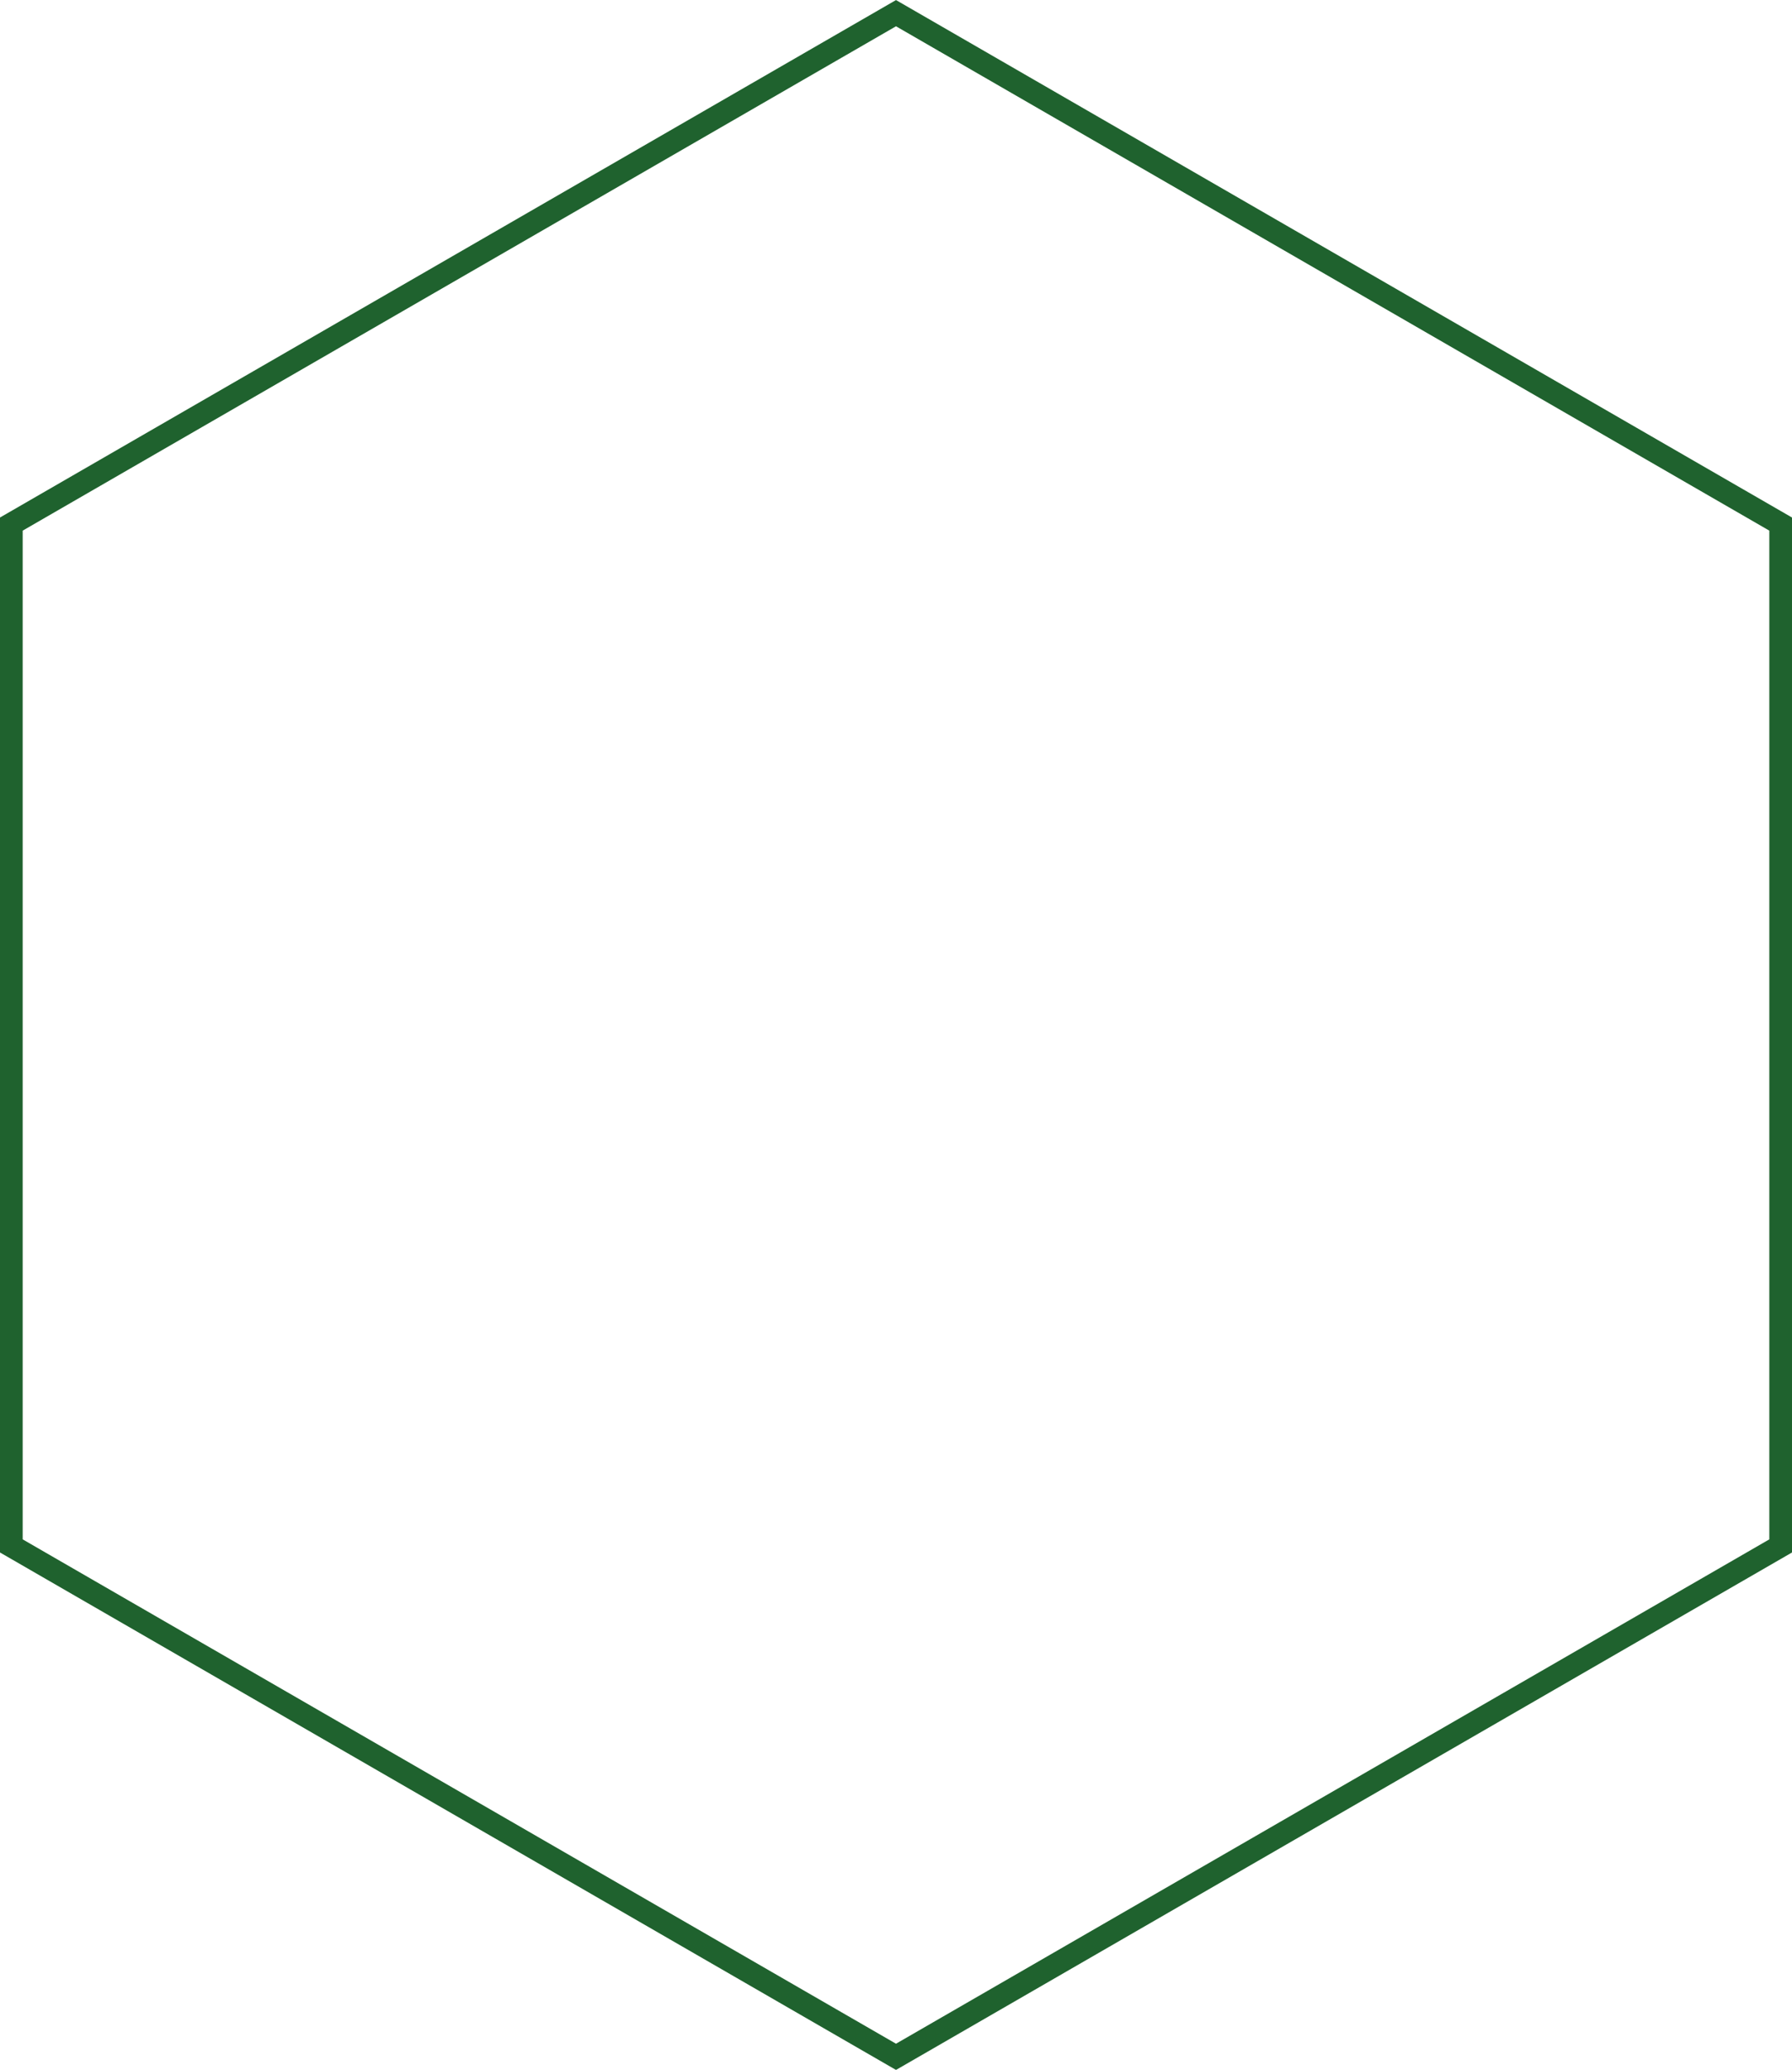
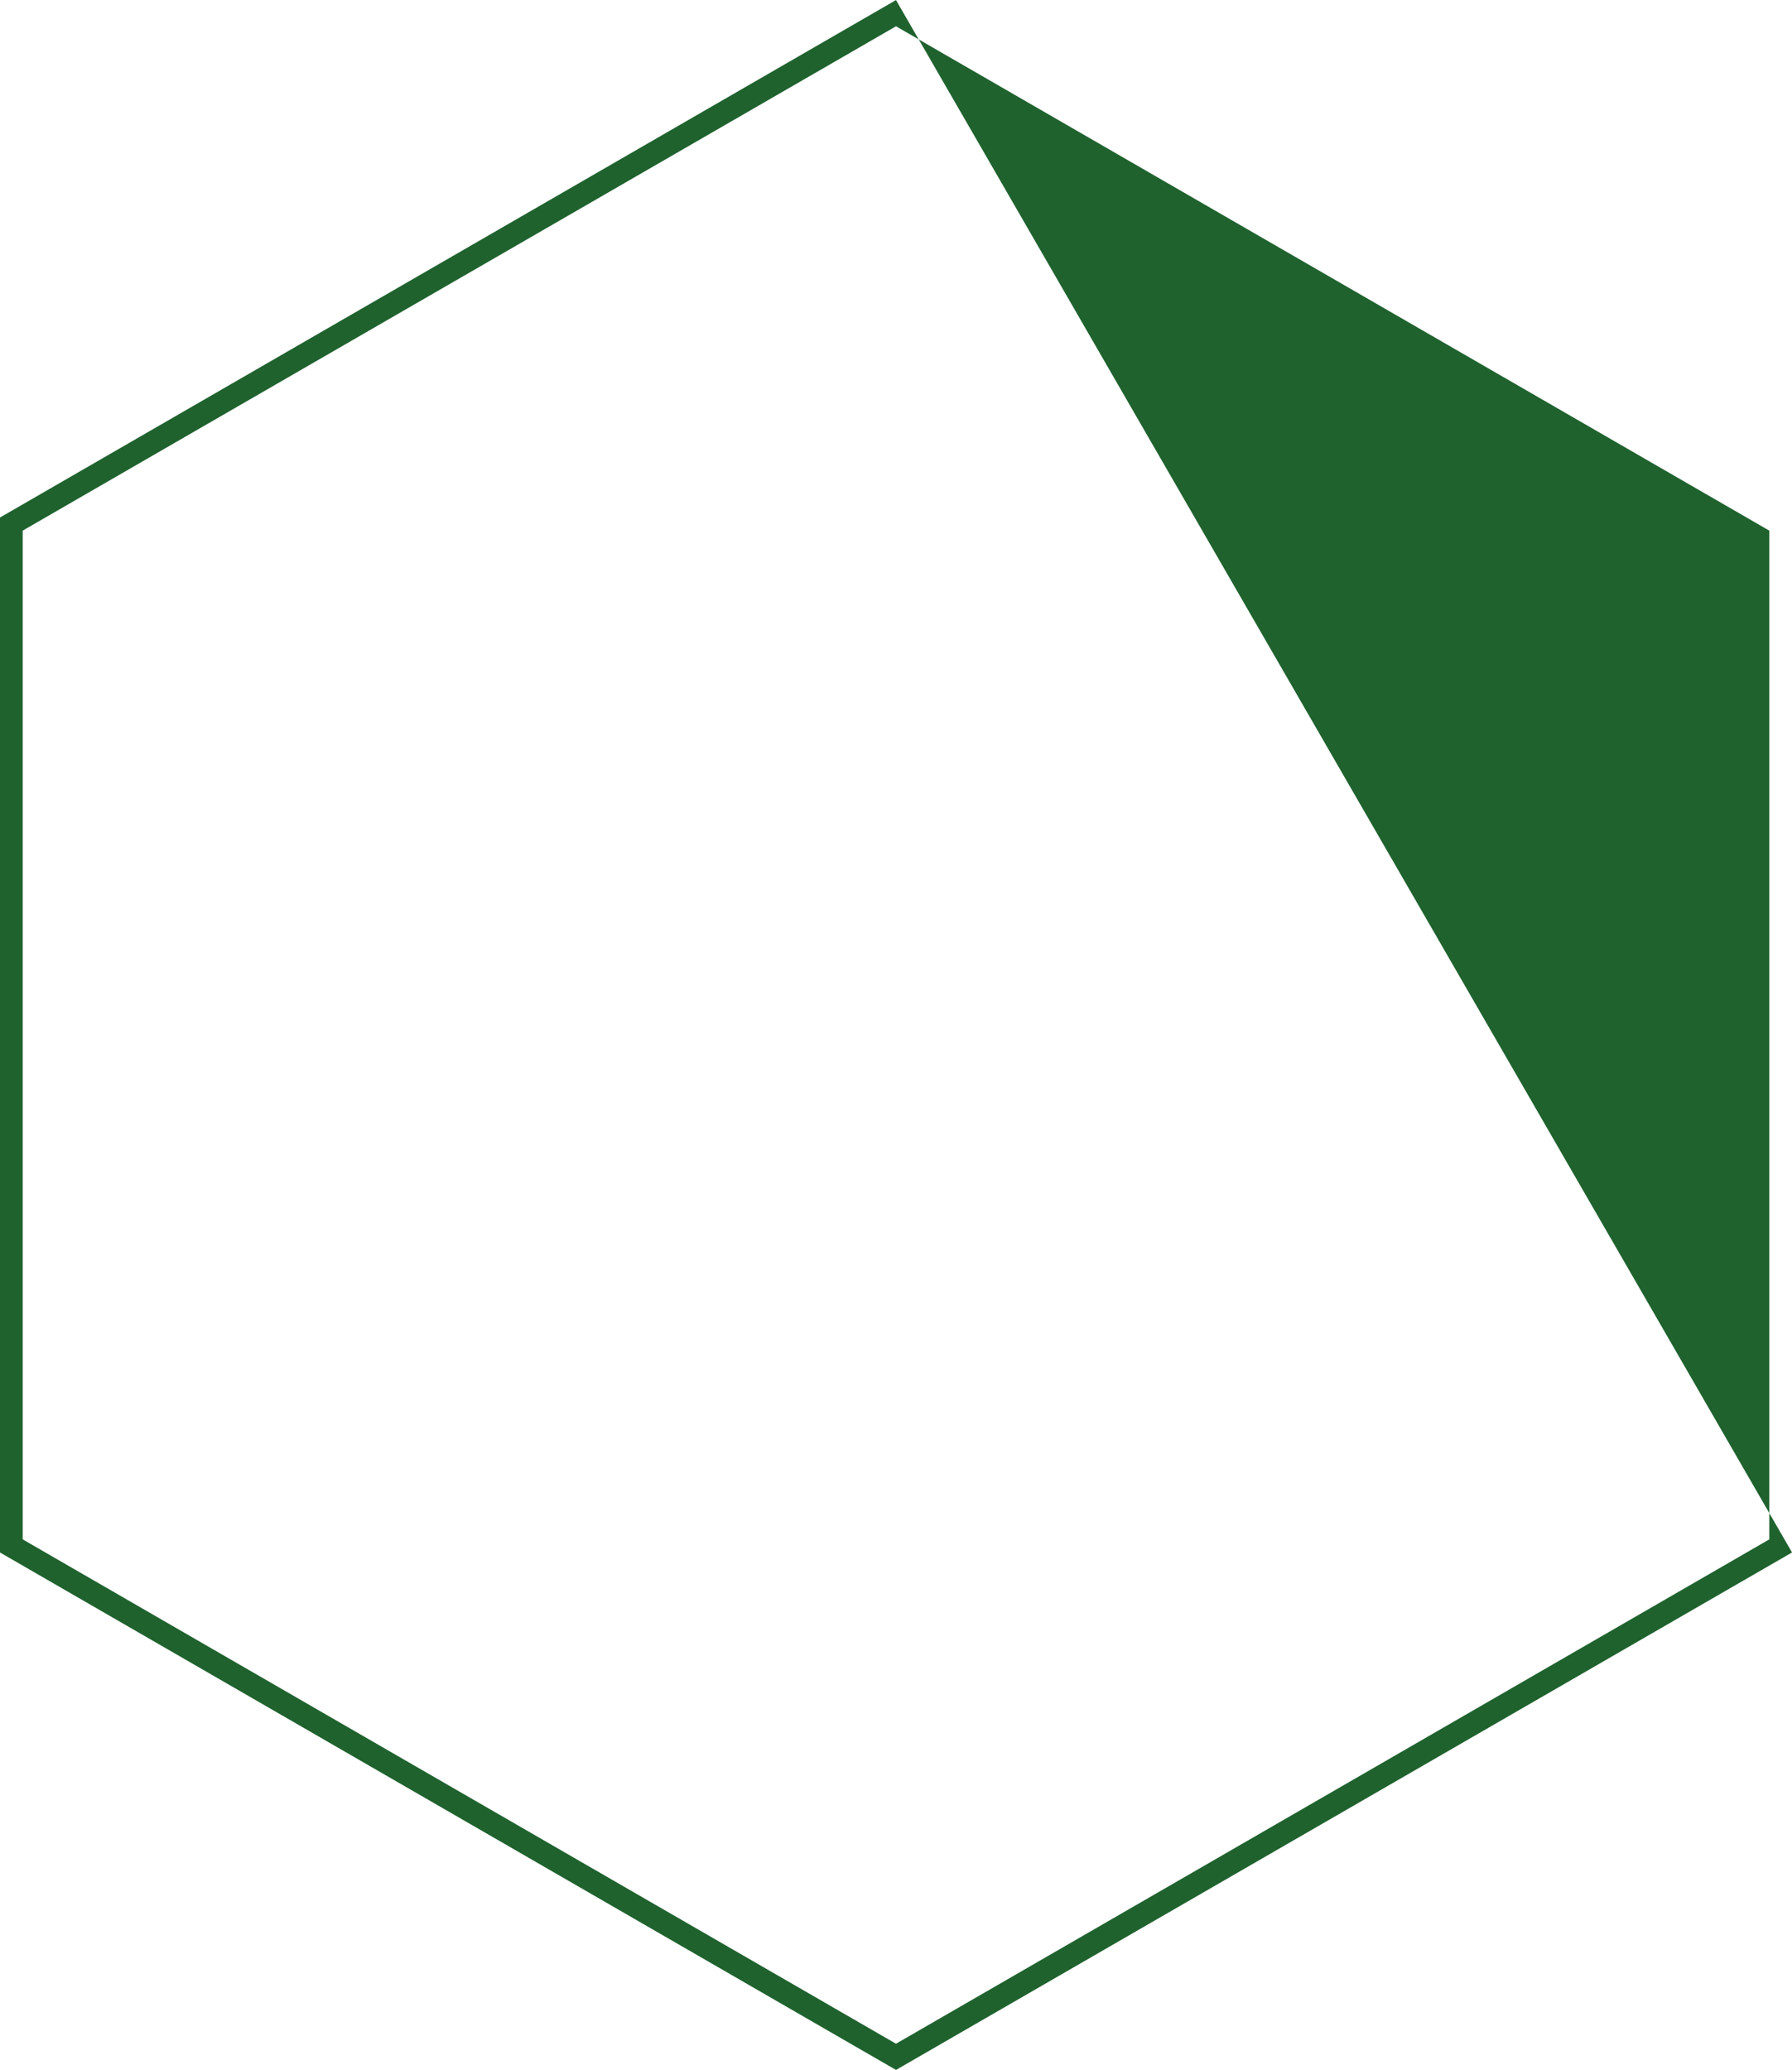
<svg xmlns="http://www.w3.org/2000/svg" fill="#000000" height="911.5" preserveAspectRatio="xMidYMid meet" version="1" viewBox="105.3 44.2 789.4 911.5" width="789.4" zoomAndPan="magnify">
  <g id="change1_1">
-     <path d="M 115.289 722.113 L 500 944.227 L 884.711 722.113 L 884.711 277.887 L 500 55.773 L 115.289 277.887 Z M 500 955.773 L 105.289 727.887 L 105.289 272.113 L 500 44.227 L 894.711 272.113 L 894.711 727.887 L 500 955.773" fill="#1f622e" />
+     <path d="M 115.289 722.113 L 500 944.227 L 884.711 722.113 L 884.711 277.887 L 500 55.773 L 115.289 277.887 Z M 500 955.773 L 105.289 727.887 L 105.289 272.113 L 500 44.227 L 894.711 727.887 L 500 955.773" fill="#1f622e" />
  </g>
</svg>